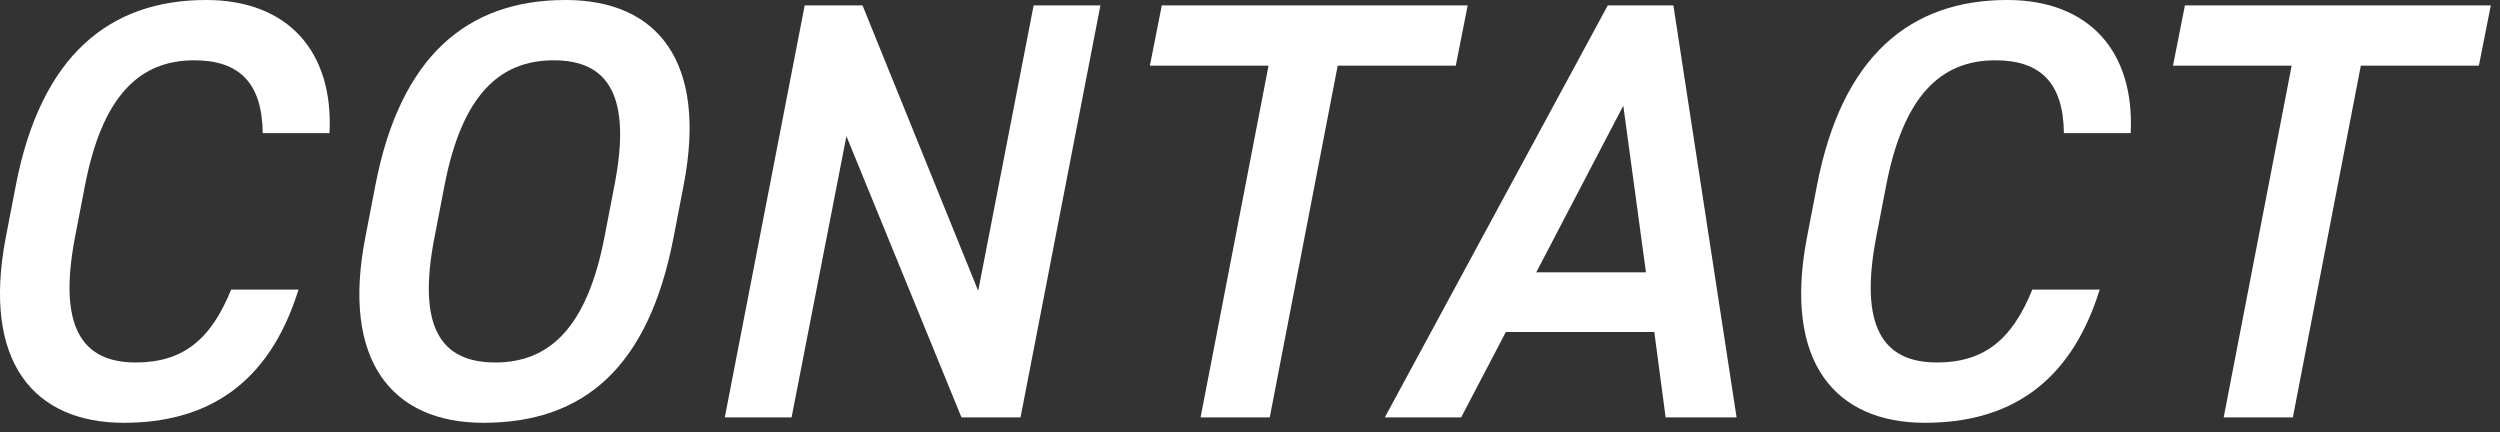
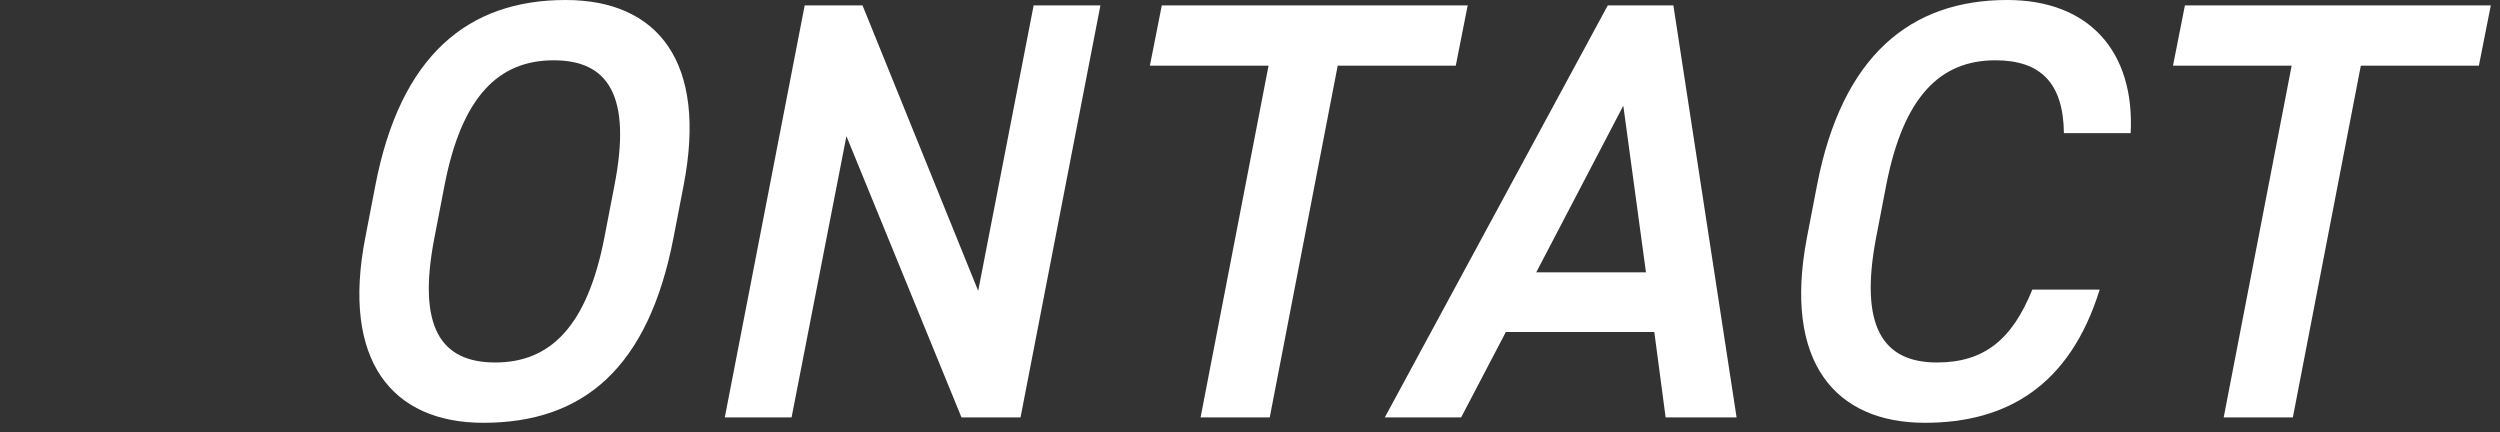
<svg xmlns="http://www.w3.org/2000/svg" id="_レイヤー_1" data-name="レイヤー 1" viewBox="0 0 272 47">
  <rect x="0" y="0" width="272" height="47" fill="#333333" stroke="none" />
  <defs>
    <style>
      .cls-1 {
        fill: #fff;
      }
    </style>
  </defs>
-   <path class="cls-1" d="M28.585,14.488c-.065-5.457-2.53-7.927-7.46-7.927-5.968,0-9.99,3.899-11.872,13.58l-1.103,5.717c-1.817,9.551.649,13.58,6.617,13.58,5.125,0,8.174-2.469,10.379-7.927h7.33c-3.243,10.461-10.12,14.489-19.007,14.489-9.731,0-15.44-6.562-12.845-20.142l1.103-5.717C4.453,6.042,11.913,0,22.422,0c8.888,0,13.883,5.587,13.428,14.488h-7.266Z" />
  <path class="cls-1" d="M52.586,46c-9.99,0-15.439-6.822-12.844-20.142l1.103-5.717C43.569,6.042,50.899,0,61.538,0c10.055,0,15.439,6.757,12.844,20.141l-1.103,5.717c-2.725,14.1-9.731,20.142-20.694,20.142ZM47.266,25.858c-1.881,9.681.649,13.58,6.617,13.58s9.99-3.899,11.872-13.58l1.103-5.717c1.881-9.681-.649-13.58-6.617-13.58s-9.99,3.899-11.871,13.58l-1.103,5.717Z" />
  <path class="cls-1" d="M119.726.585l-8.693,44.831h-6.422l-12.52-30.602-5.968,30.602h-7.266L87.55.585h6.292l12.585,31.057L112.461.585h7.266Z" />
  <path class="cls-1" d="M159.685.585l-1.297,6.561h-12.845l-7.395,38.269h-7.525l7.395-38.269h-12.91l1.297-6.561h33.279Z" />
  <path class="cls-1" d="M150.666,45.415L174.928.585h7.136l6.877,44.831h-7.72l-1.233-9.292h-16.153l-4.865,9.292h-8.304ZM167.144,29.627h11.936l-2.465-18.127-9.471,18.127Z" />
  <path class="cls-1" d="M224.554,14.488c-.065-5.457-2.53-7.927-7.46-7.927-5.968,0-9.991,3.899-11.872,13.58l-1.103,5.717c-1.817,9.551.649,13.58,6.617,13.58,5.124,0,8.173-2.469,10.379-7.927h7.33c-3.244,10.461-10.12,14.489-19.008,14.489-9.731,0-15.44-6.562-12.845-20.142l1.103-5.717c2.725-14.099,10.185-20.141,20.694-20.141,8.887,0,13.883,5.587,13.428,14.488h-7.266Z" />
  <path class="cls-1" d="M271,.585l-1.298,6.561h-12.844l-7.396,38.269h-7.525l7.395-38.269h-12.91l1.298-6.561h33.279Z" />
</svg>